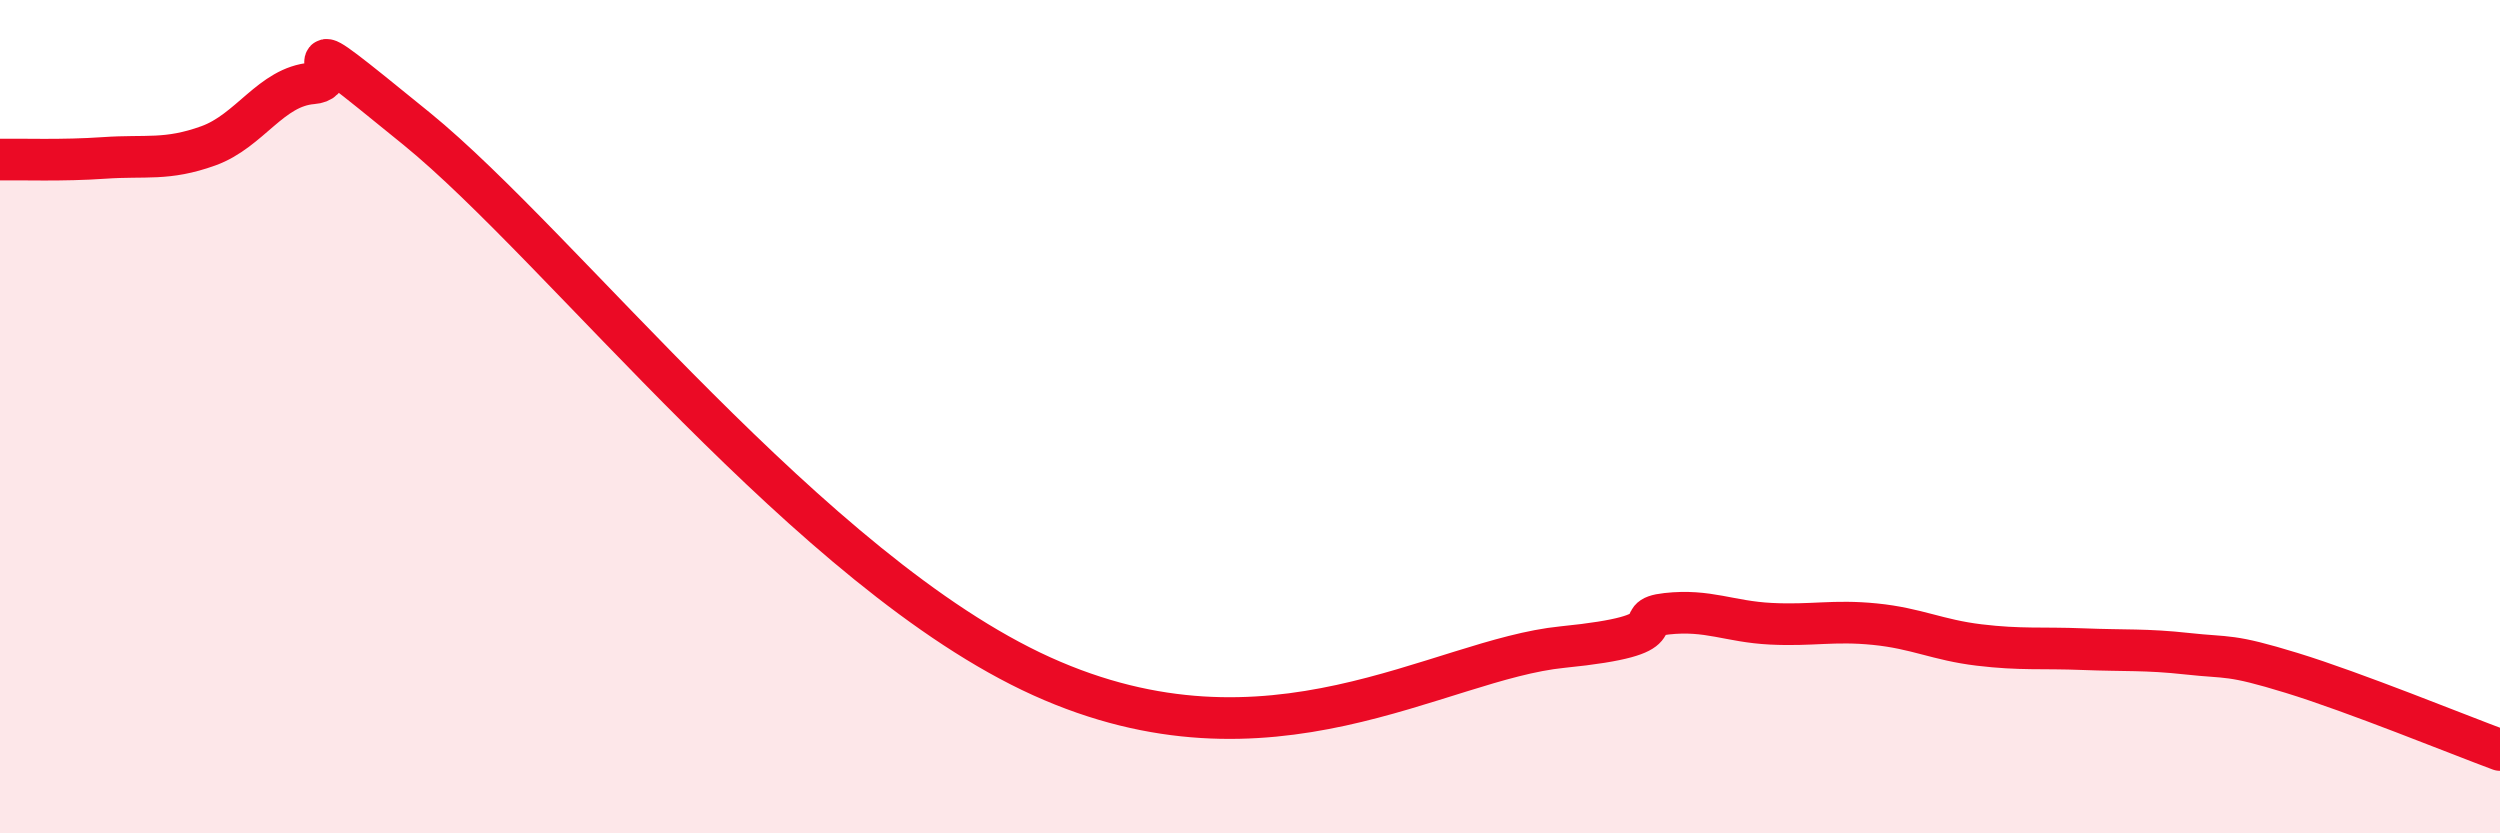
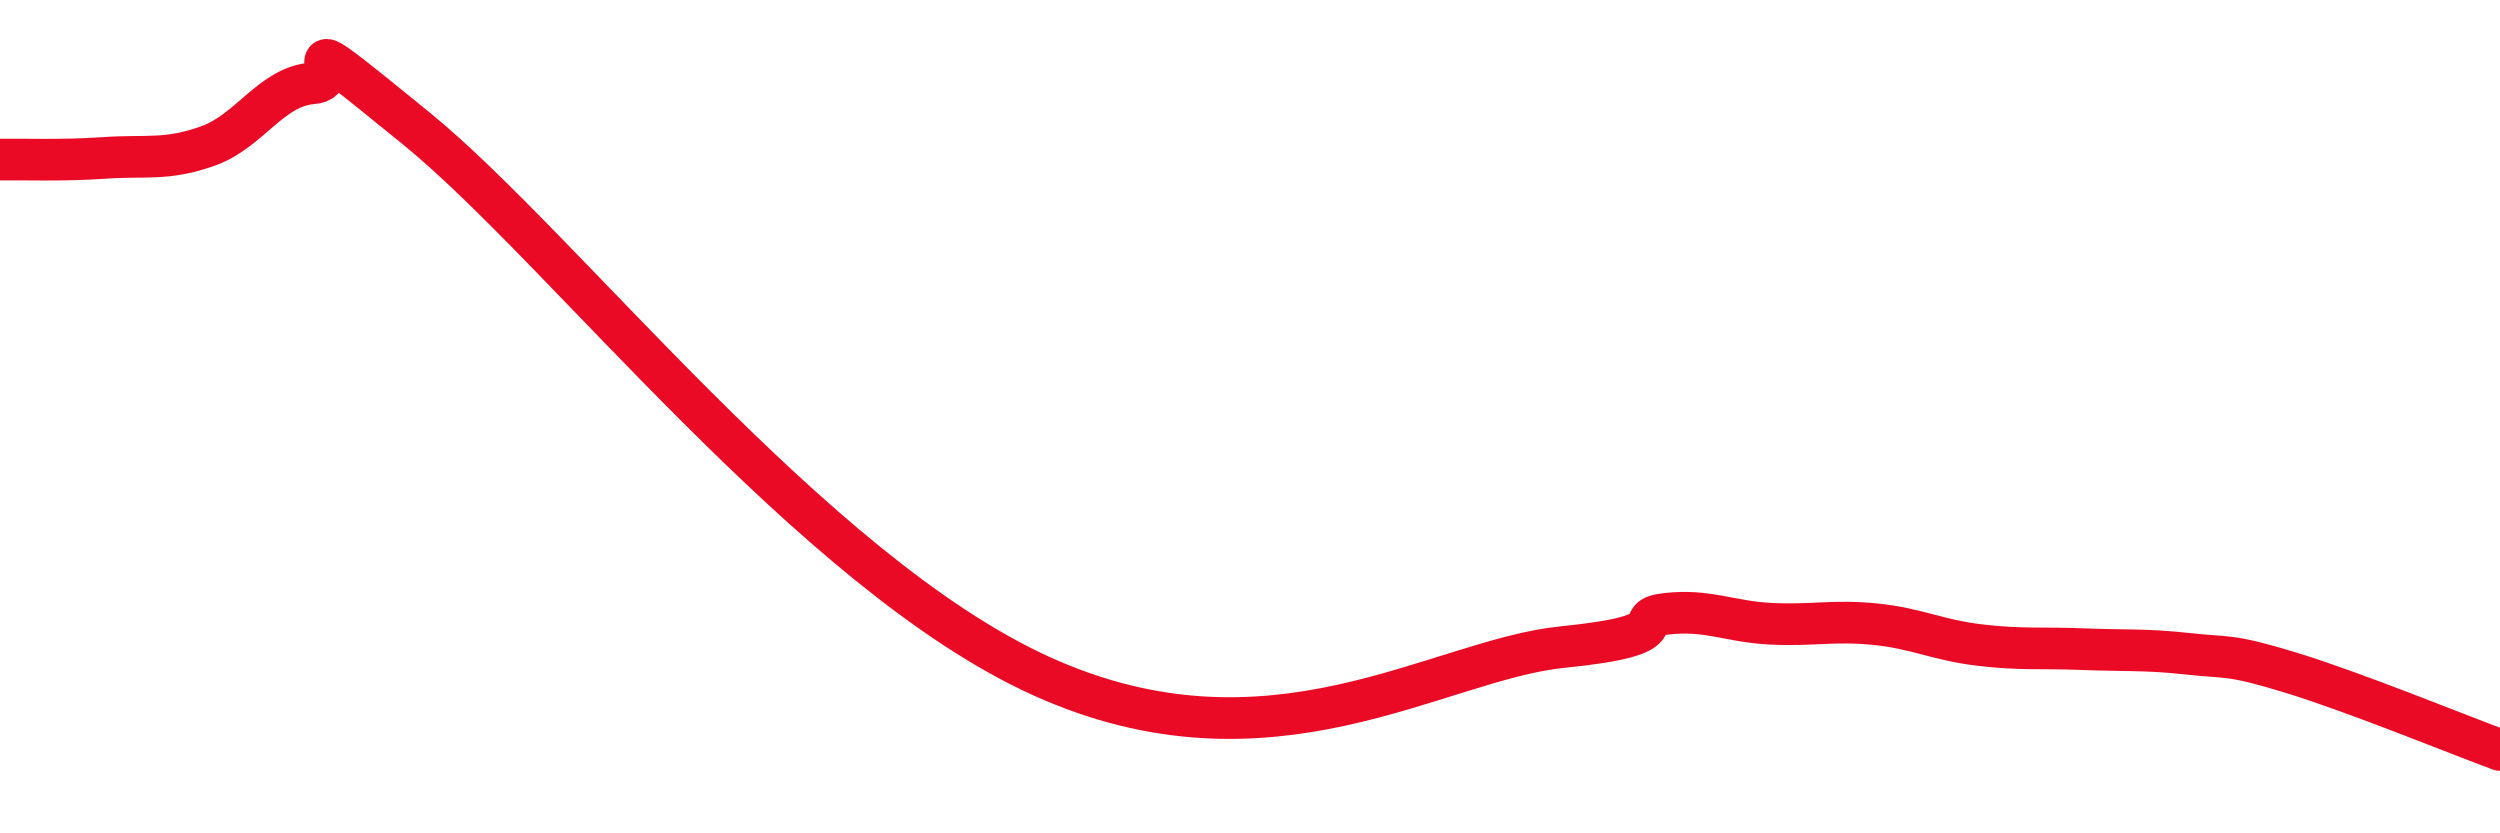
<svg xmlns="http://www.w3.org/2000/svg" width="60" height="20" viewBox="0 0 60 20">
-   <path d="M 0,3.83 C 0.5,3.82 1.5,3.86 2.5,3.79 C 3.5,3.72 4,3.86 5,3.5 C 6,3.14 6.5,2.08 7.5,2 C 8.5,1.92 6.5,0.24 10,3.09 C 13.5,5.94 19.5,13.74 25,16.23 C 30.5,18.72 34.5,15.83 37.5,15.53 C 40.5,15.23 39,14.84 40,14.73 C 41,14.62 41.5,14.92 42.5,14.97 C 43.5,15.02 44,14.88 45,14.98 C 46,15.08 46.5,15.36 47.5,15.48 C 48.5,15.6 49,15.54 50,15.58 C 51,15.62 51.5,15.58 52.5,15.69 C 53.5,15.8 53.5,15.69 55,16.15 C 56.5,16.61 59,17.63 60,18L60 20L0 20Z" fill="#EB0A25" opacity="0.1" stroke-linecap="round" stroke-linejoin="round" />
  <path d="M 0,3.83 C 0.5,3.82 1.5,3.86 2.5,3.79 C 3.5,3.72 4,3.86 5,3.5 C 6,3.14 6.5,2.08 7.5,2 C 8.5,1.92 6.5,0.24 10,3.09 C 13.5,5.94 19.5,13.74 25,16.23 C 30.5,18.72 34.5,15.83 37.5,15.53 C 40.5,15.23 39,14.84 40,14.73 C 41,14.62 41.5,14.92 42.5,14.97 C 43.5,15.02 44,14.88 45,14.98 C 46,15.08 46.5,15.36 47.5,15.48 C 48.5,15.6 49,15.54 50,15.58 C 51,15.62 51.5,15.58 52.5,15.69 C 53.5,15.8 53.5,15.69 55,16.15 C 56.5,16.61 59,17.63 60,18" stroke="#EB0A25" stroke-width="1" fill="none" stroke-linecap="round" stroke-linejoin="round" />
</svg>